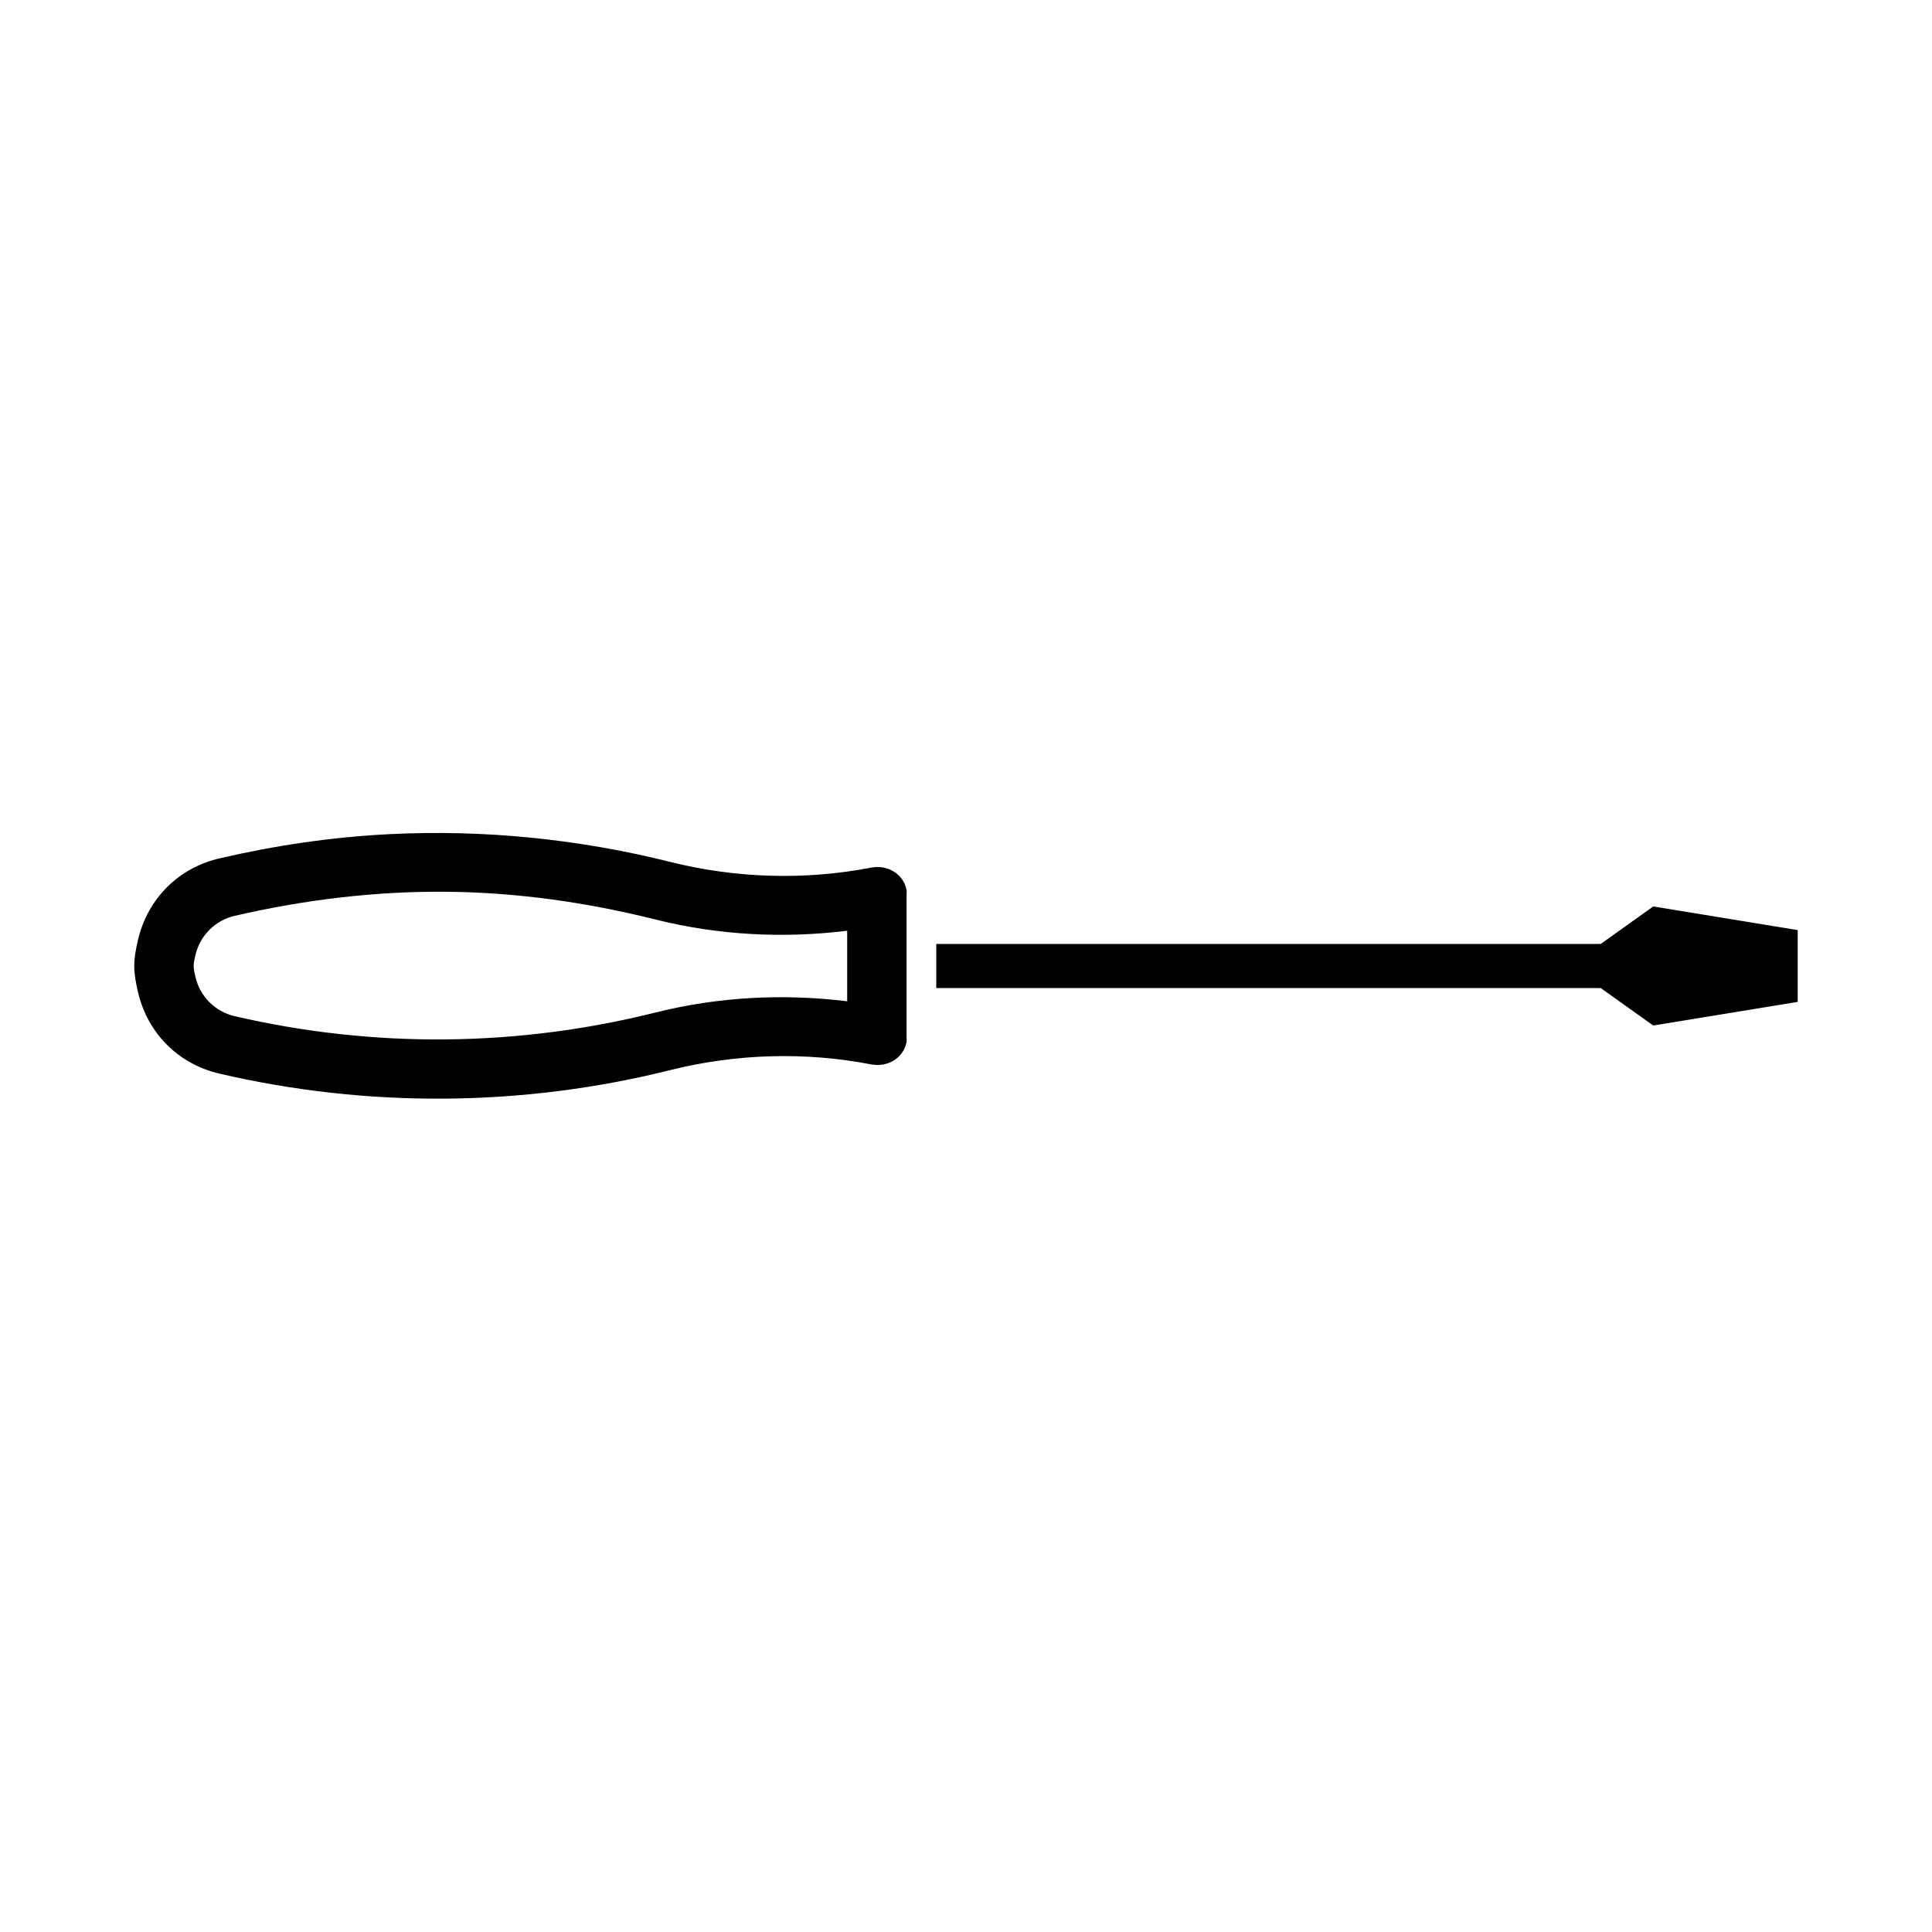
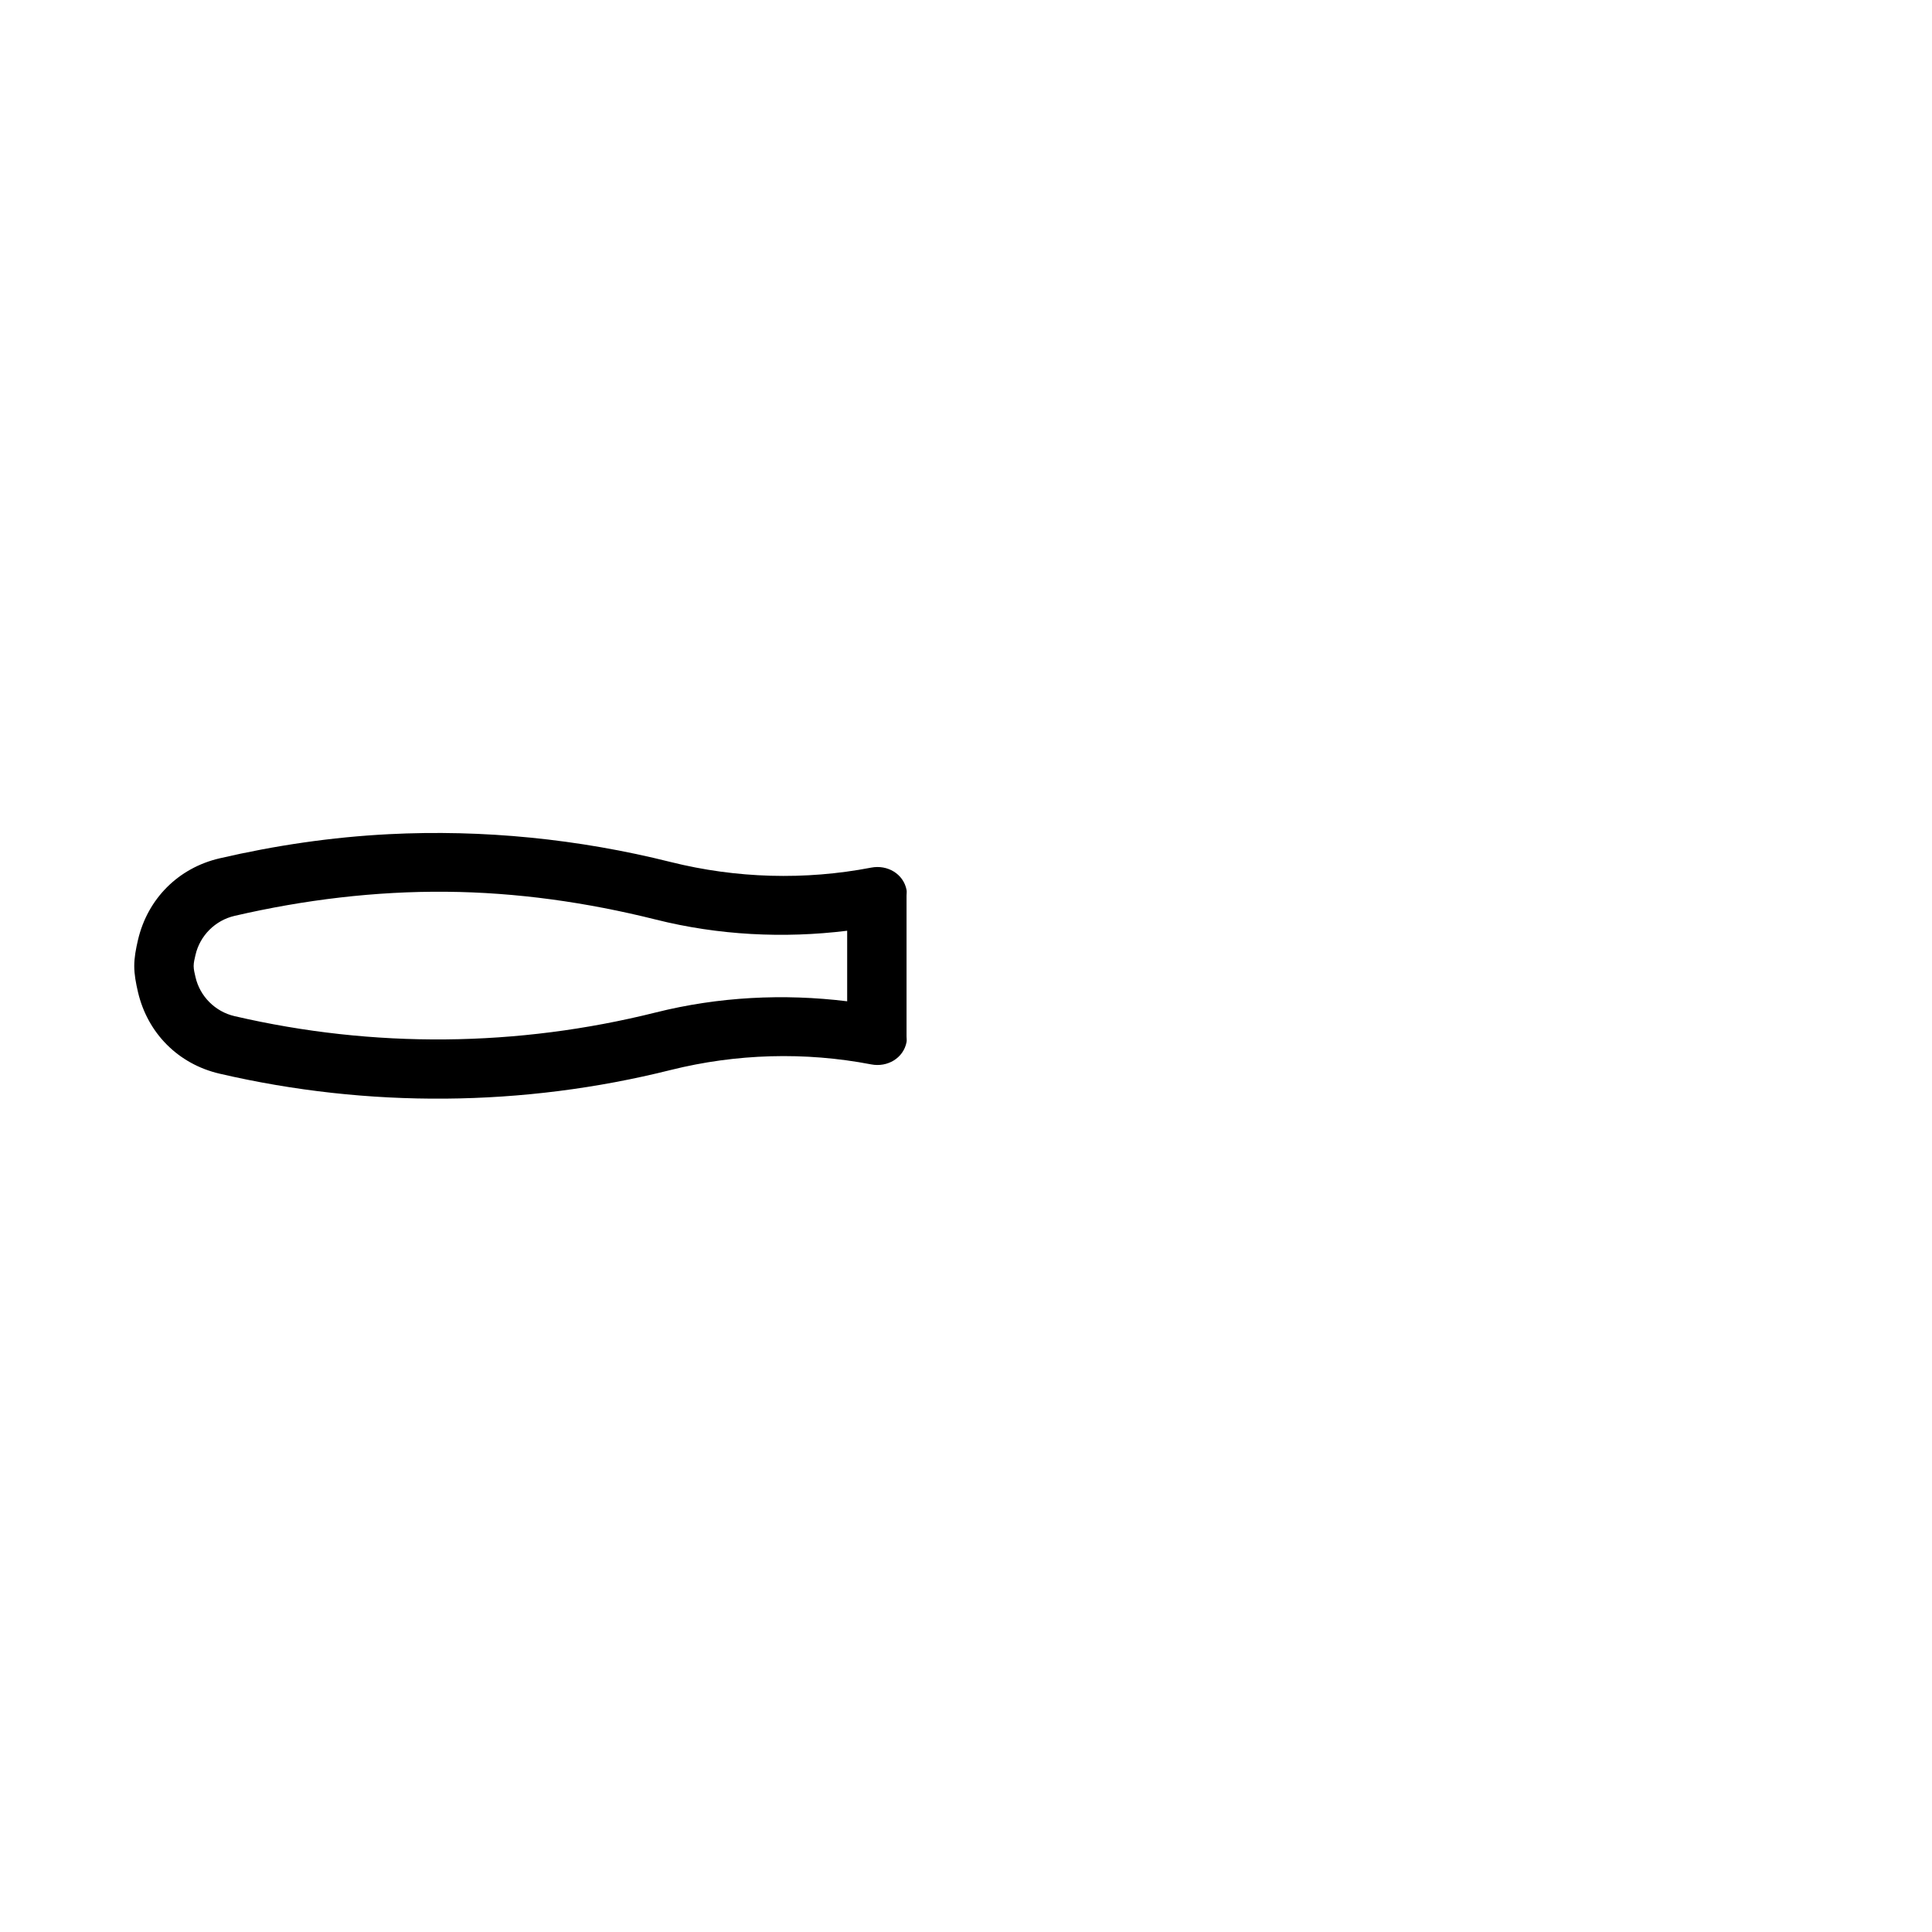
<svg xmlns="http://www.w3.org/2000/svg" fill="#000000" width="800px" height="800px" version="1.1" viewBox="144 144 512 512">
  <g>
-     <path d="m582.12 384.22-13.918 9.934h-176.08v11.684h176.08l13.918 9.934 38.289-6.266v-19.02z" />
    <path d="m246.98 365.07c-15.043 0.766-30.023 2.973-44.77 6.394-10.941 2.535-19.098 10.707-21.648 21.648-0.539 2.312-0.984 4.617-0.984 6.891s0.445 4.578 0.984 6.887c2.551 10.941 10.707 19.113 21.648 21.648 39.328 9.133 80.383 8.824 119.55-0.984 17.352-4.328 35.551-4.859 53.137-1.477 4.266 0.82 8.516-1.637 9.348-5.902 0.094-0.488 0-0.973 0-1.477v-37.395c0-0.504 0.094-0.984 0-1.473-0.832-4.269-5.082-6.723-9.348-5.906-17.586 3.387-35.785 2.856-53.137-1.477-24.48-6.129-49.711-8.656-74.785-7.379zm15.254 15.254c18.715 0.164 37.223 2.781 55.598 7.379 16.516 4.141 33.797 5.031 50.676 2.953v18.695c-16.879-2.078-34.16-1.191-50.676 2.949-36.75 9.195-74.781 9.551-111.69 0.984-5.098-1.18-9.164-5.231-10.332-10.332-0.234-1.004-0.484-1.969-0.492-2.949 0.008-0.984 0.258-1.949 0.492-2.953 1.168-5.102 5.234-9.152 10.332-10.332 18.453-4.281 37.375-6.562 56.09-6.394z" />
  </g>
</svg>